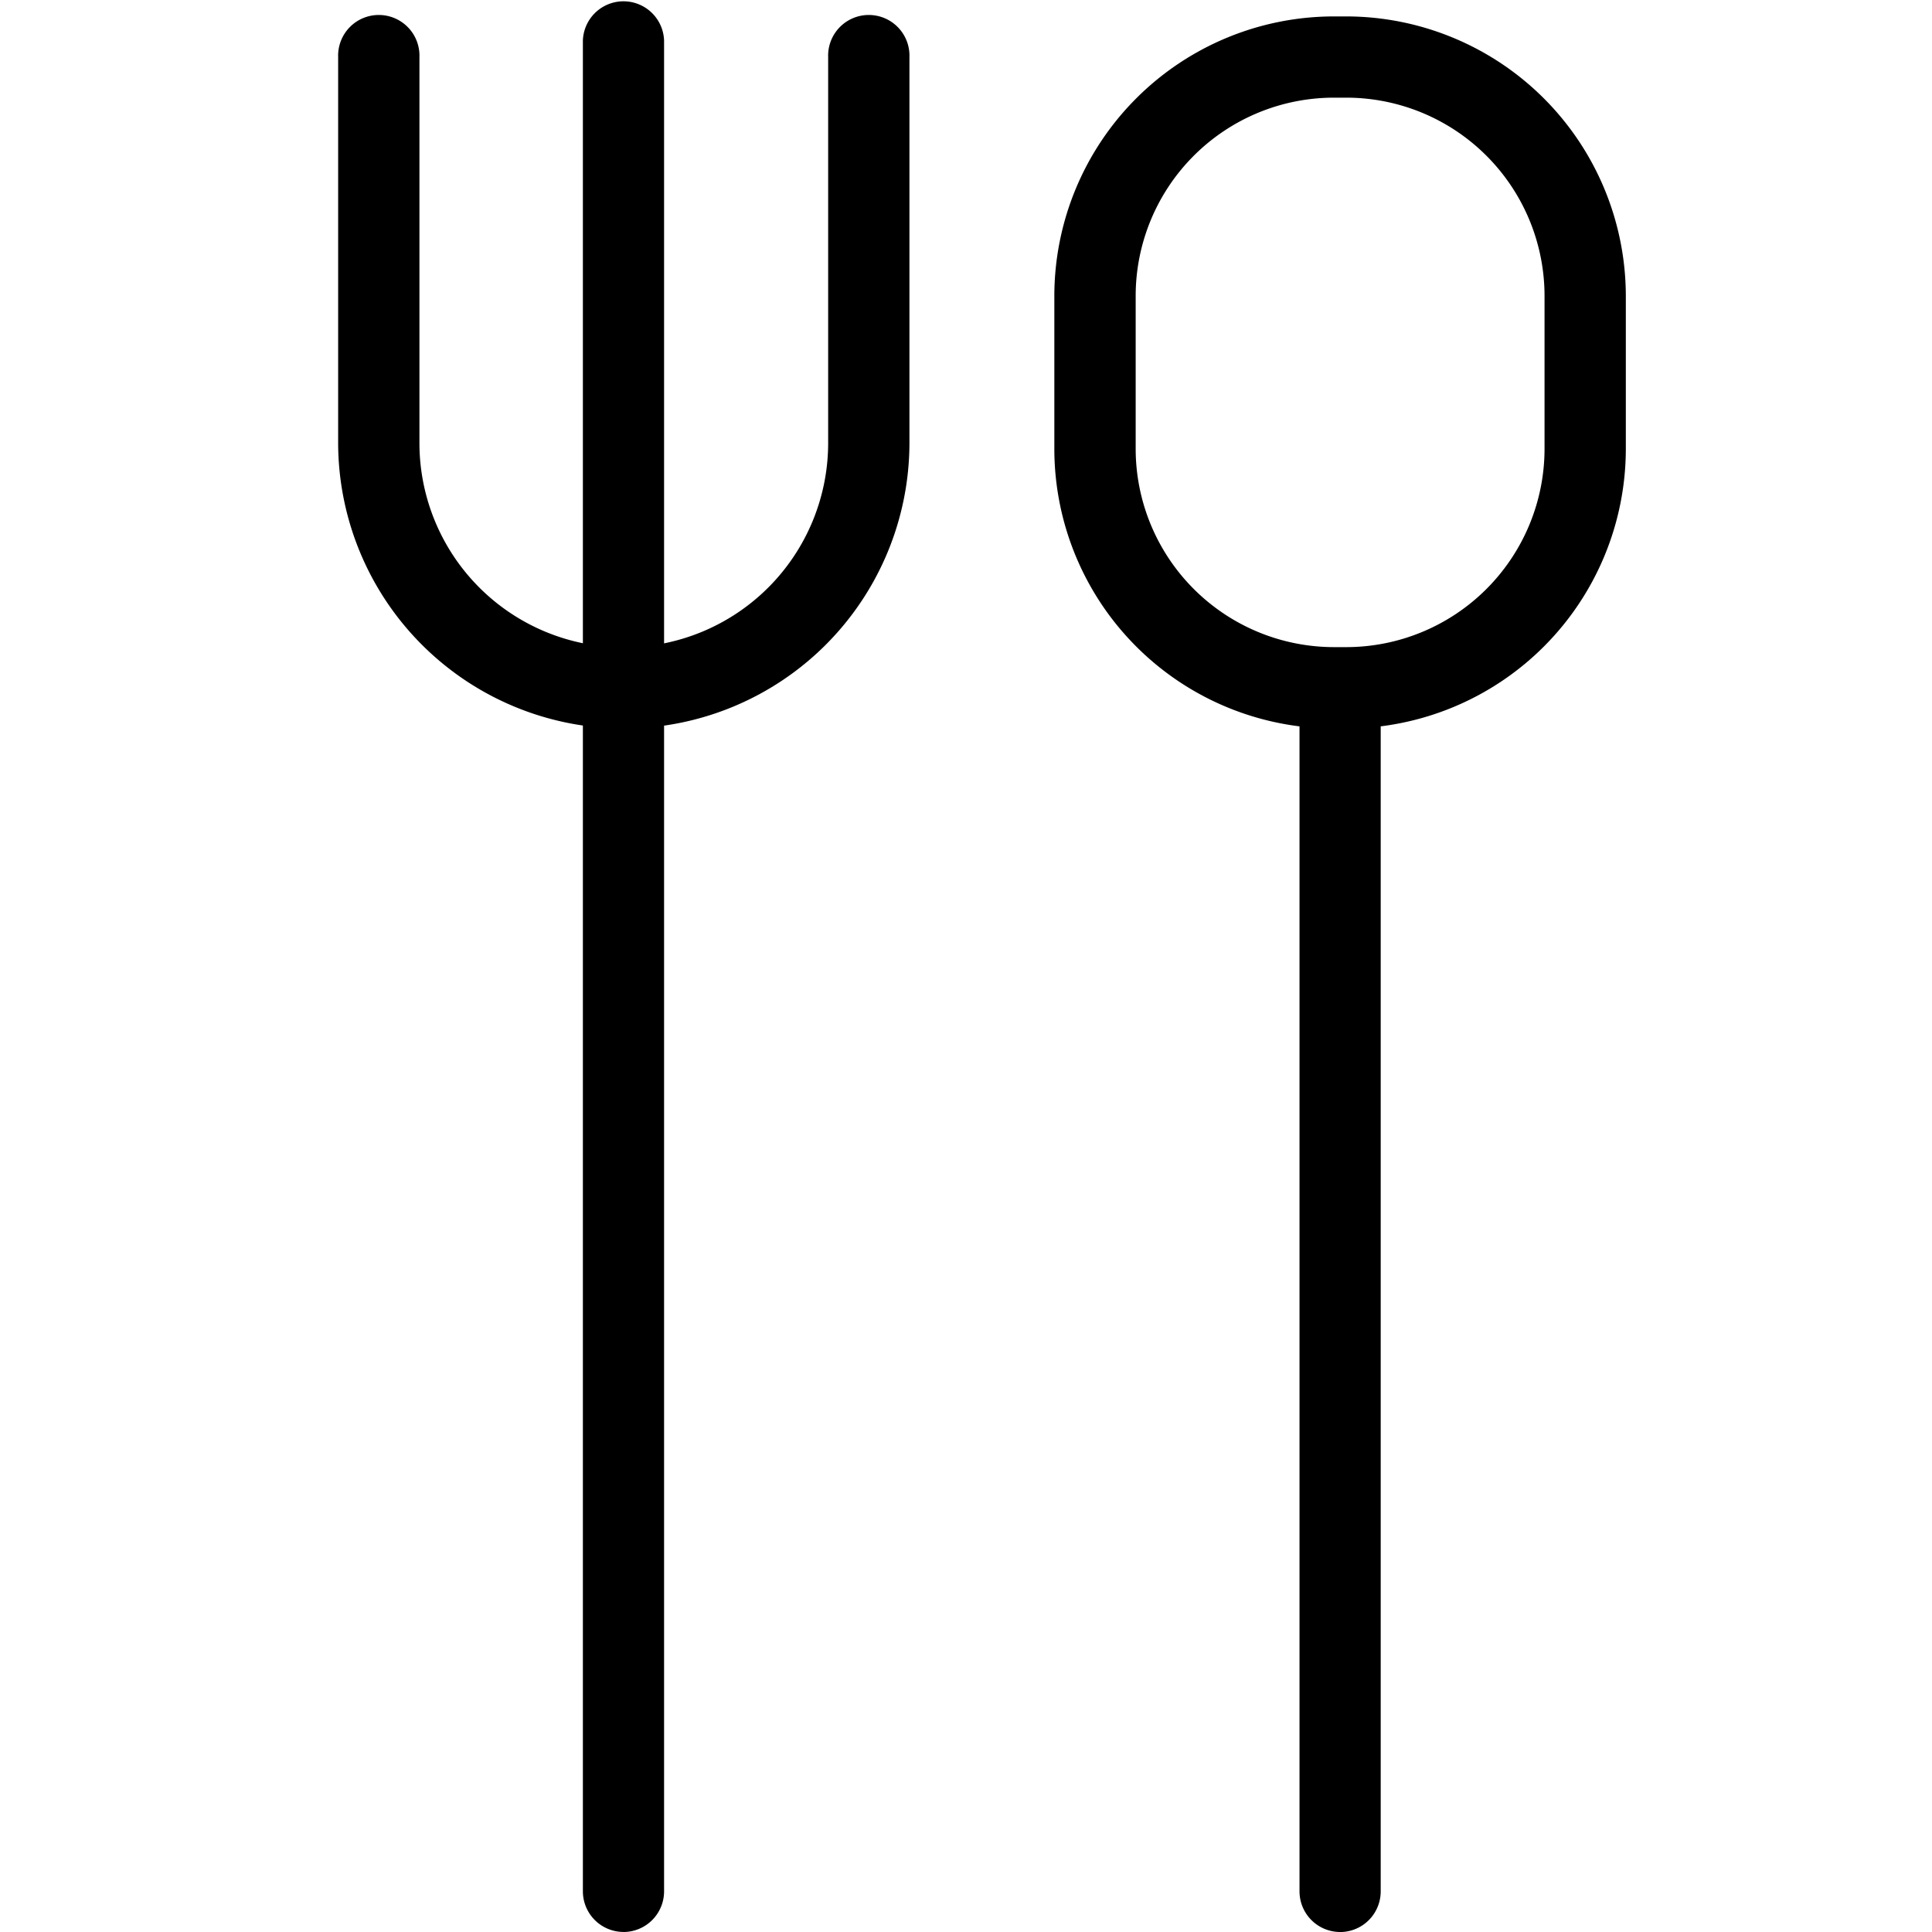
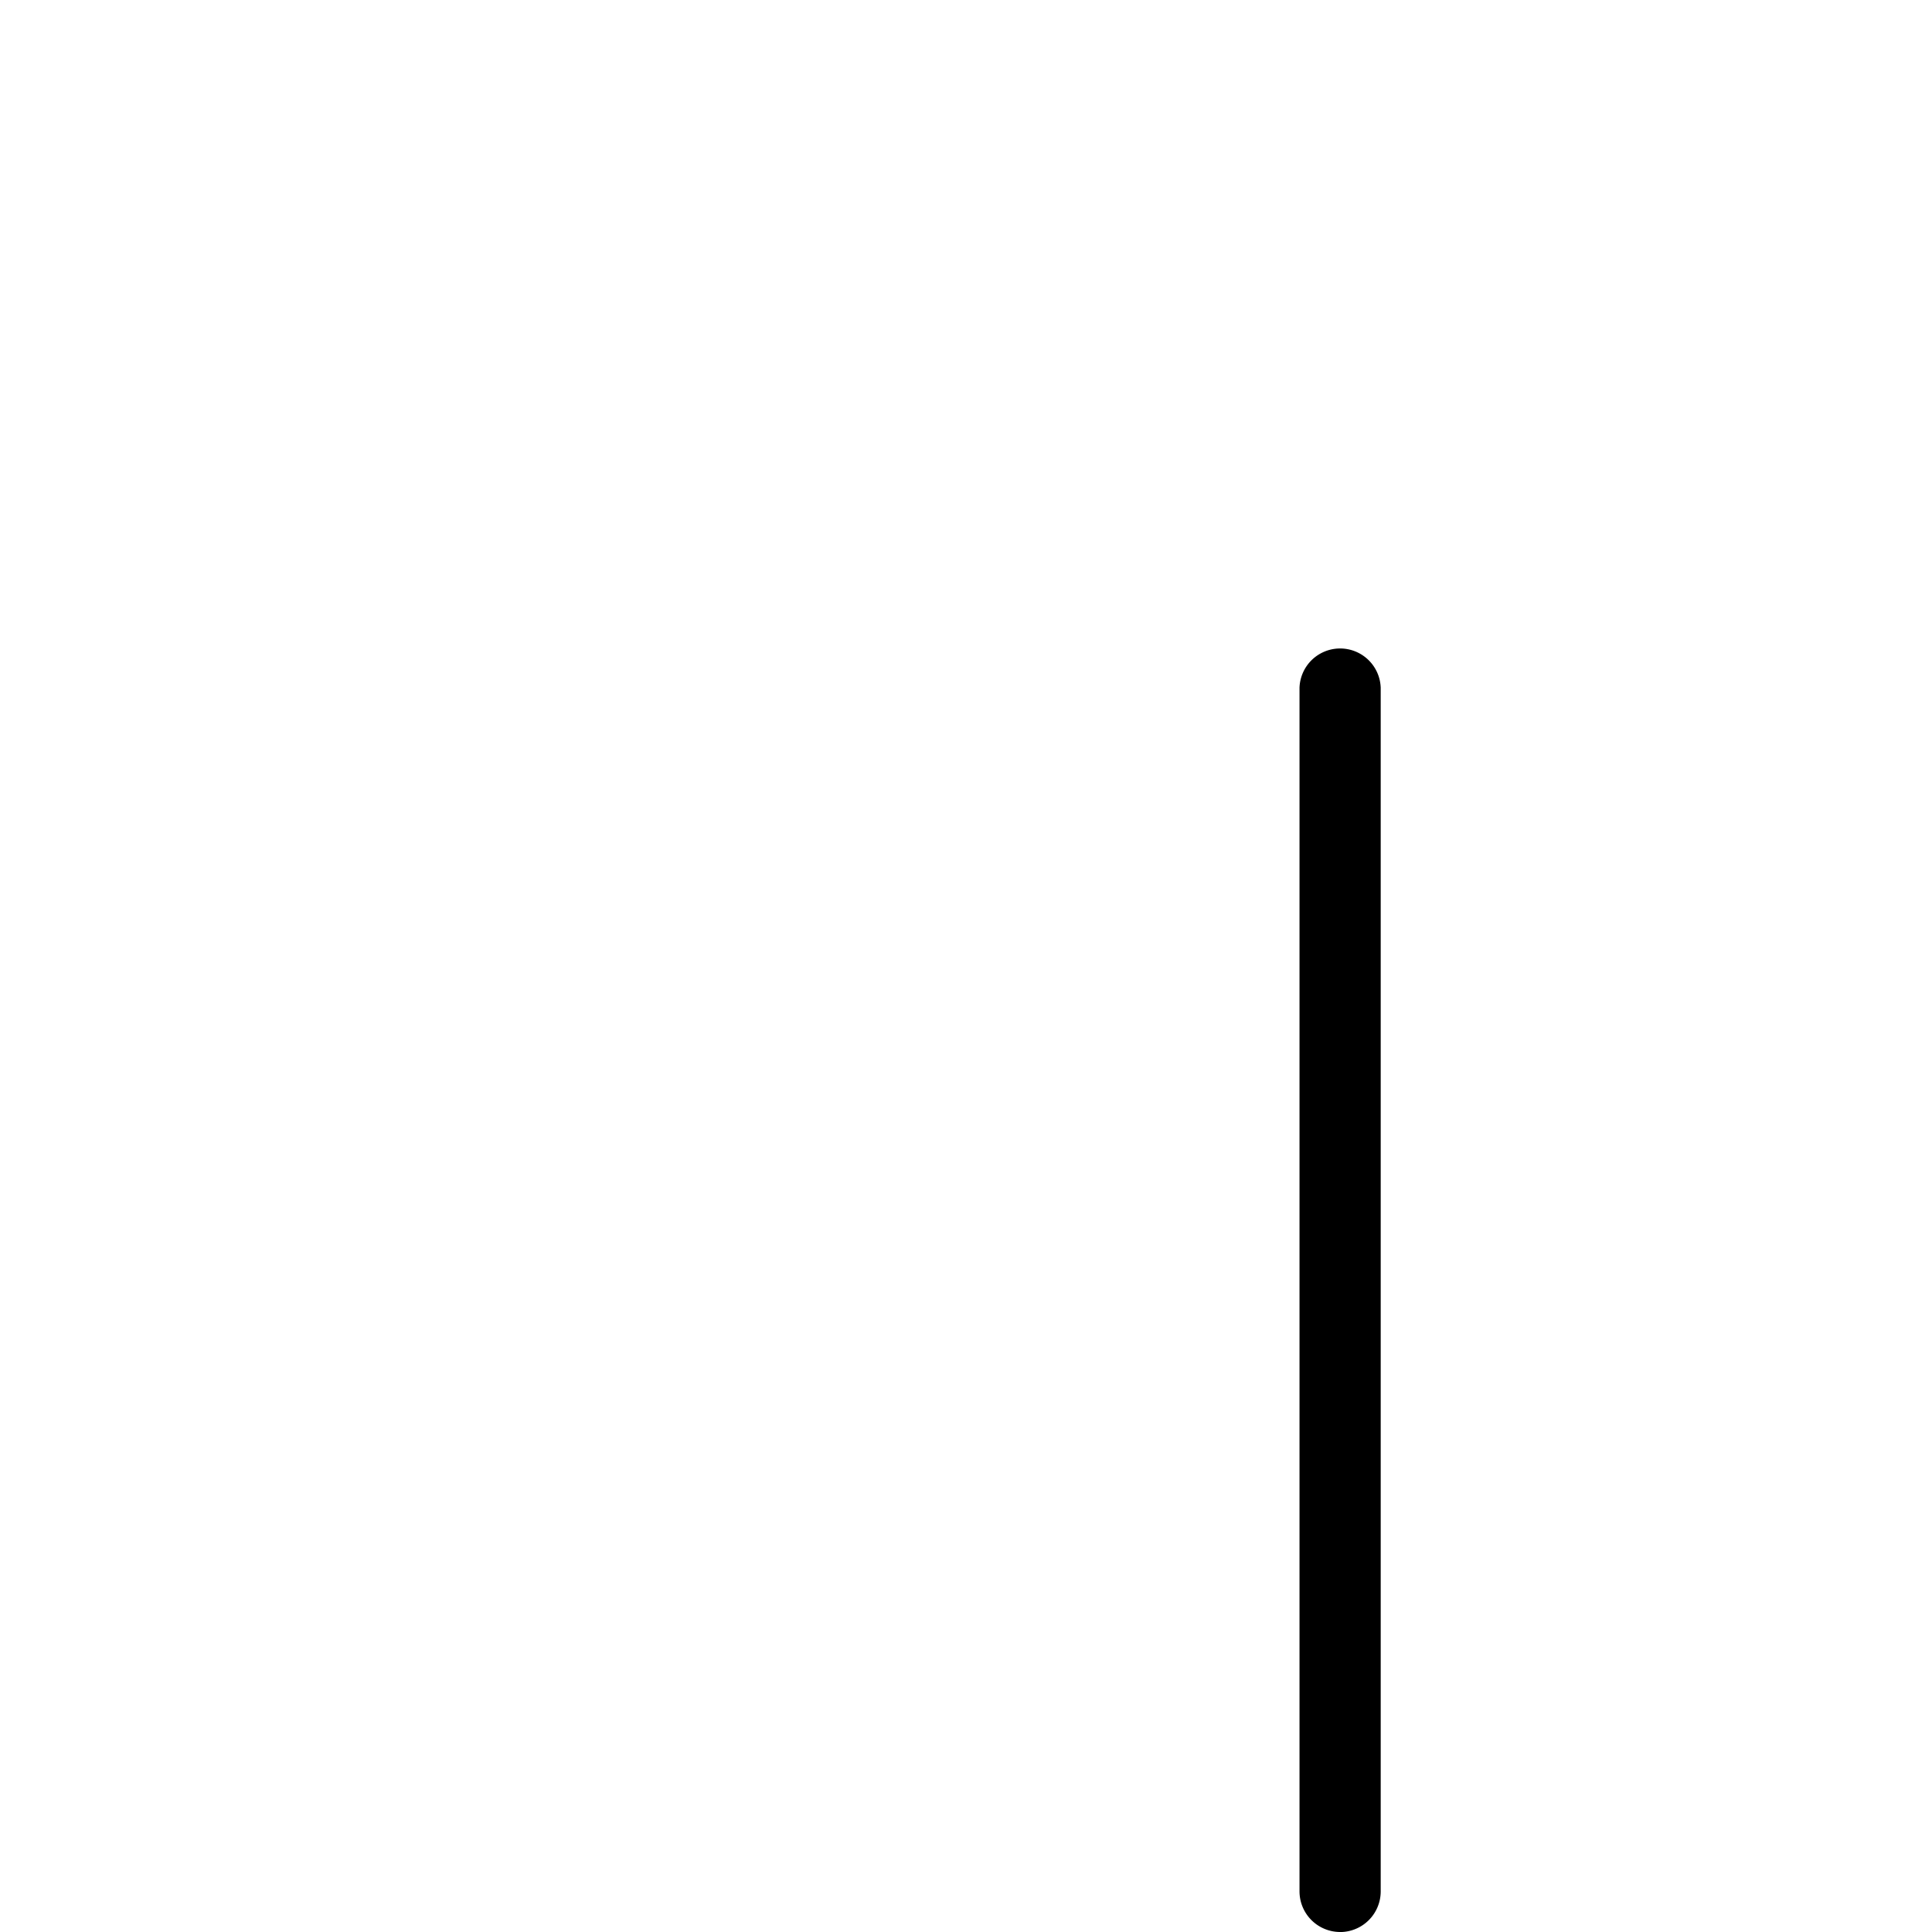
<svg xmlns="http://www.w3.org/2000/svg" width="40" height="40" viewBox="0 0 40 40">
  <g id="Group_62776" data-name="Group 62776" transform="translate(-690 -6248)">
    <rect id="Rectangle_28882" data-name="Rectangle 28882" width="40" height="40" transform="translate(690 6248)" fill="#ddd" opacity="0" />
    <g id="Group_62775" data-name="Group 62775" transform="translate(0.498 -42.033)">
-       <path id="Path_256426" data-name="Path 256426" d="M5.714,211.011a.842.842,0,0,1-.841-.84V171.851a.841.841,0,0,1,1.681,0v38.321a.842.842,0,0,1-.841.84" transform="translate(696.697 6119.021)" />
      <path id="Path_256427" data-name="Path 256427" d="M11.963,203.262a.842.842,0,0,1-.841-.84V177.5a.841.841,0,0,1,1.681,0v24.923a.842.842,0,0,1-.841.84" transform="translate(705.285 6126.771)" />
-       <path id="Path_256428" data-name="Path 256428" d="M8.656,185.9a5.921,5.921,0,0,1-5.917-5.911v-7.991a.842.842,0,1,1,1.683,0v7.991a4.231,4.231,0,0,0,8.462,0v-7.991a.842.842,0,1,1,1.683,0v7.991A5.918,5.918,0,0,1,8.656,185.9" transform="translate(693.764 6119.216)" />
-       <path id="Path_256429" data-name="Path 256429" d="M15.024,185.9h-.252a5.792,5.792,0,0,1-5.789-5.785v-3.176a5.791,5.791,0,0,1,5.789-5.782h.252a5.794,5.794,0,0,1,5.791,5.782v3.176a5.794,5.794,0,0,1-5.791,5.785m-.252-13.061a4.106,4.106,0,0,0-4.105,4.1v3.176a4.108,4.108,0,0,0,4.105,4.1h.252a4.108,4.108,0,0,0,4.108-4.1v-3.176a4.106,4.106,0,0,0-4.108-4.1Z" transform="translate(702.348 6119.216)" />
    </g>
  </g>
</svg>